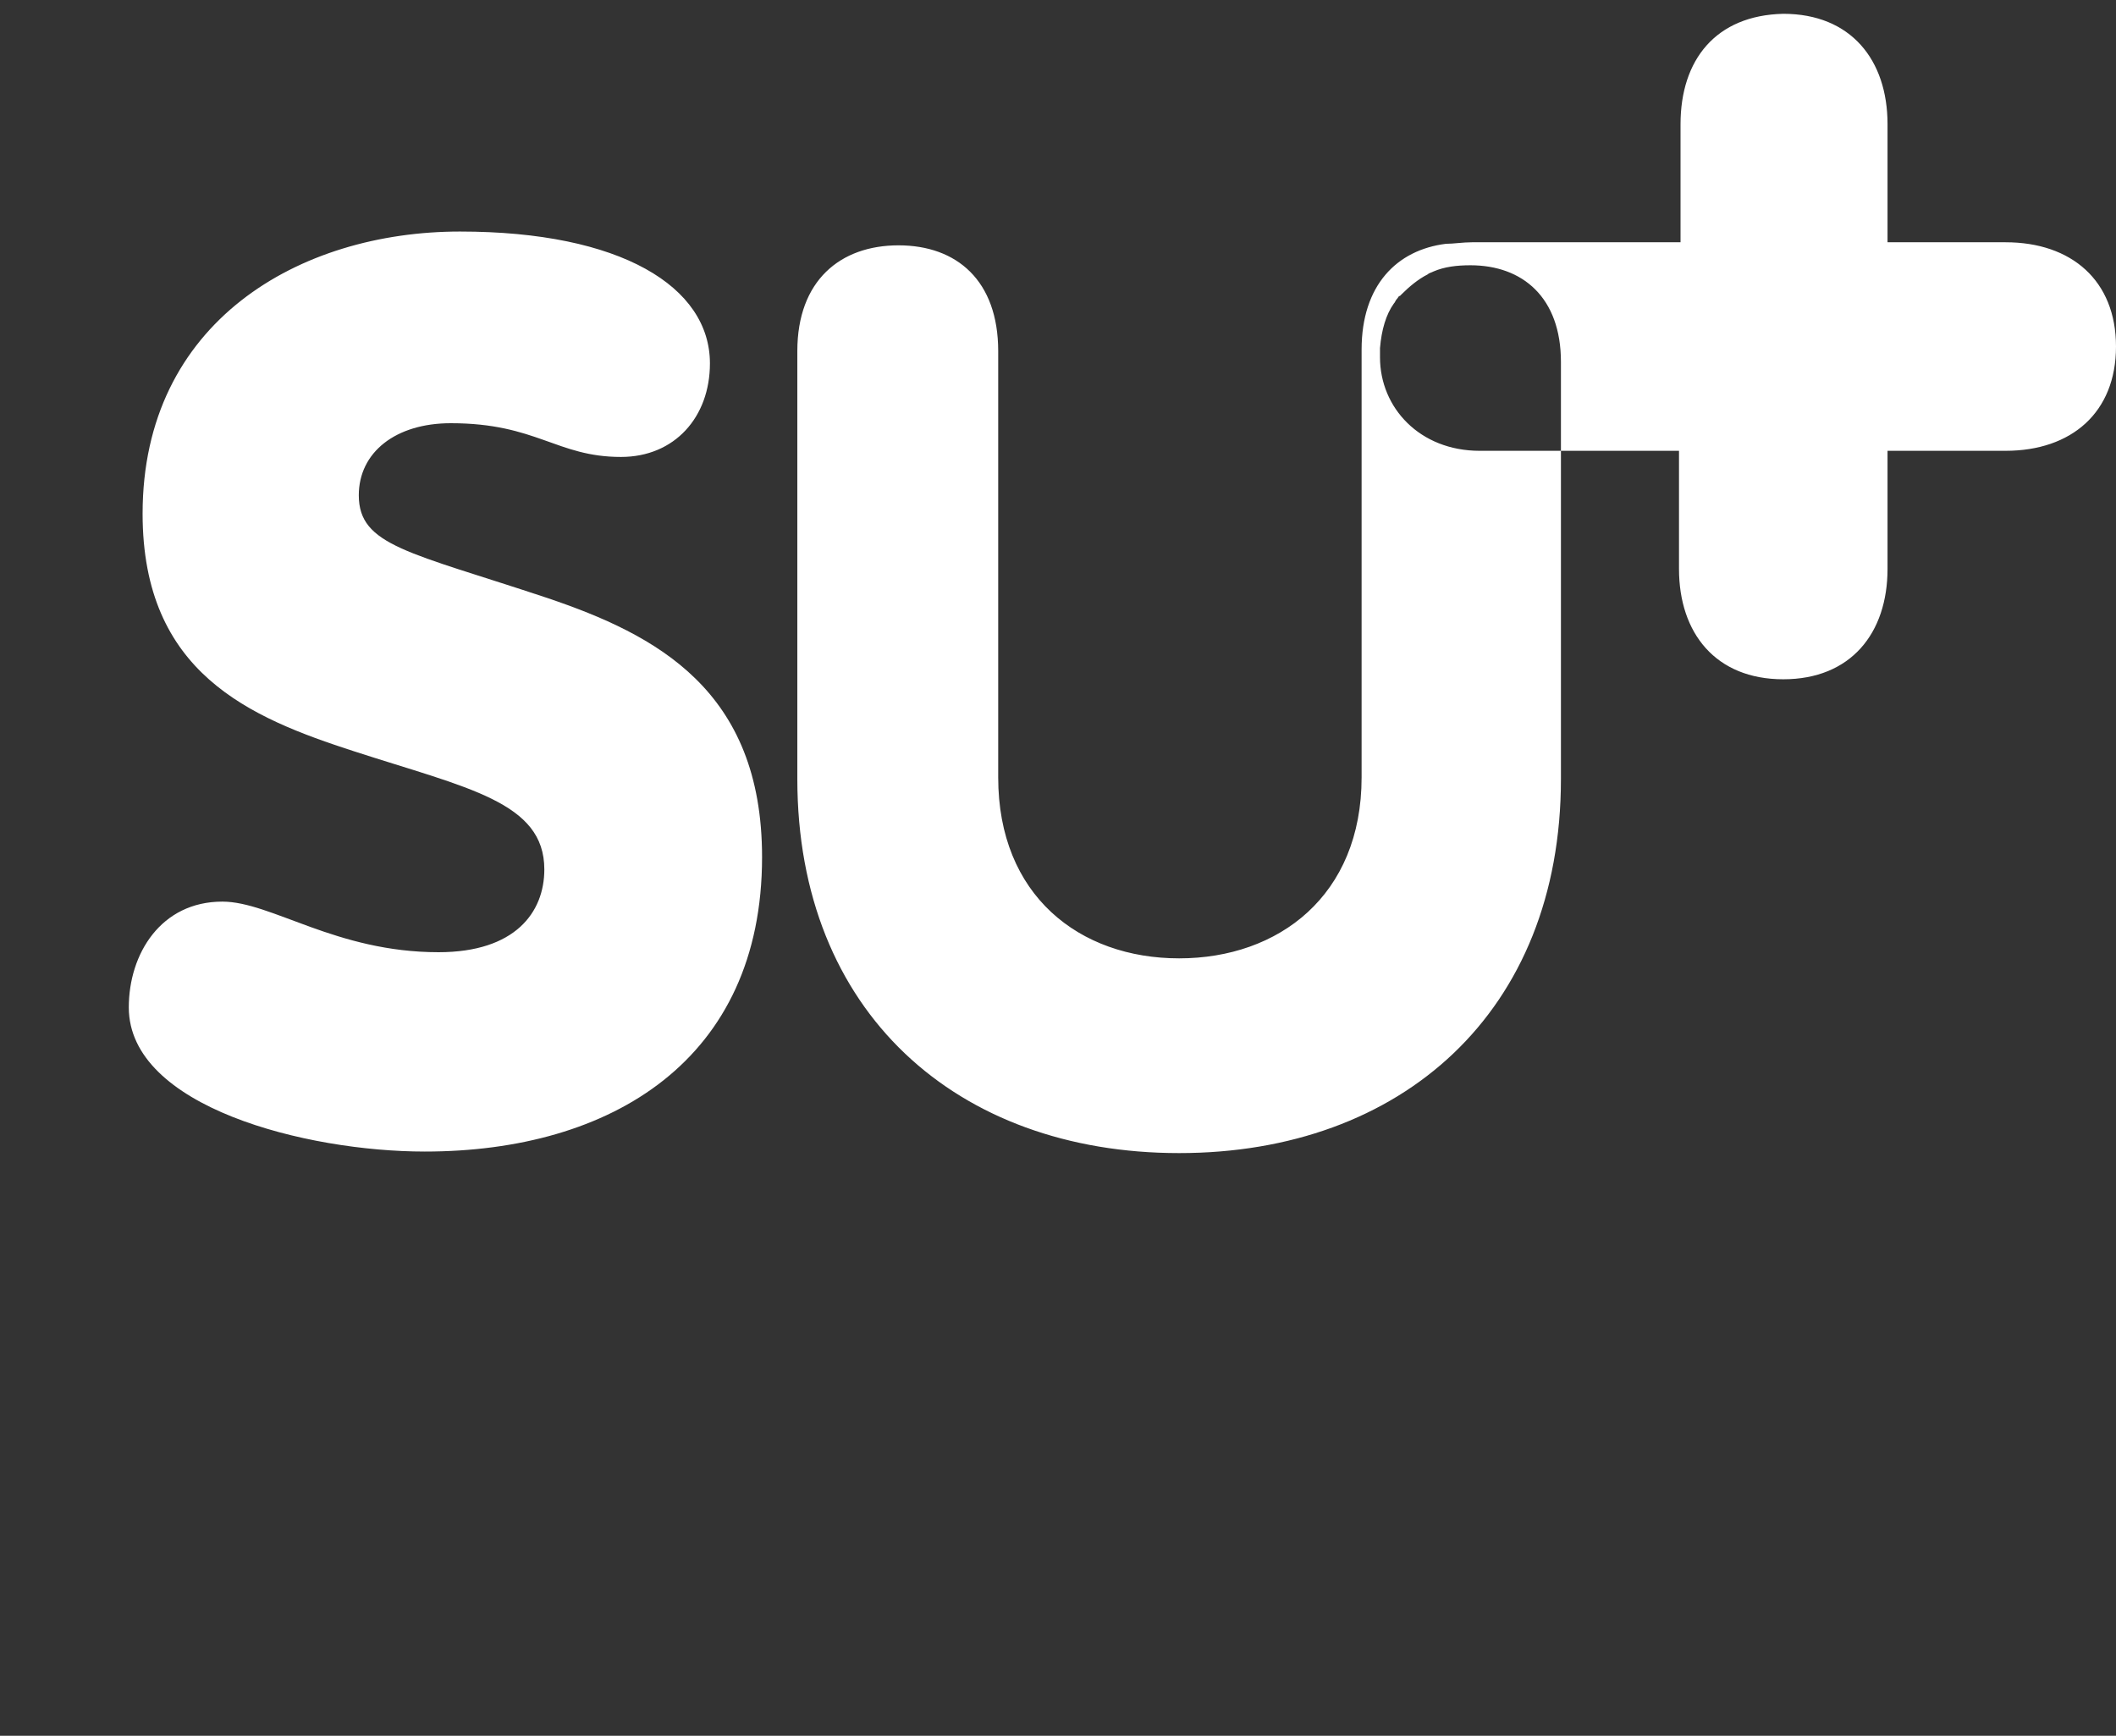
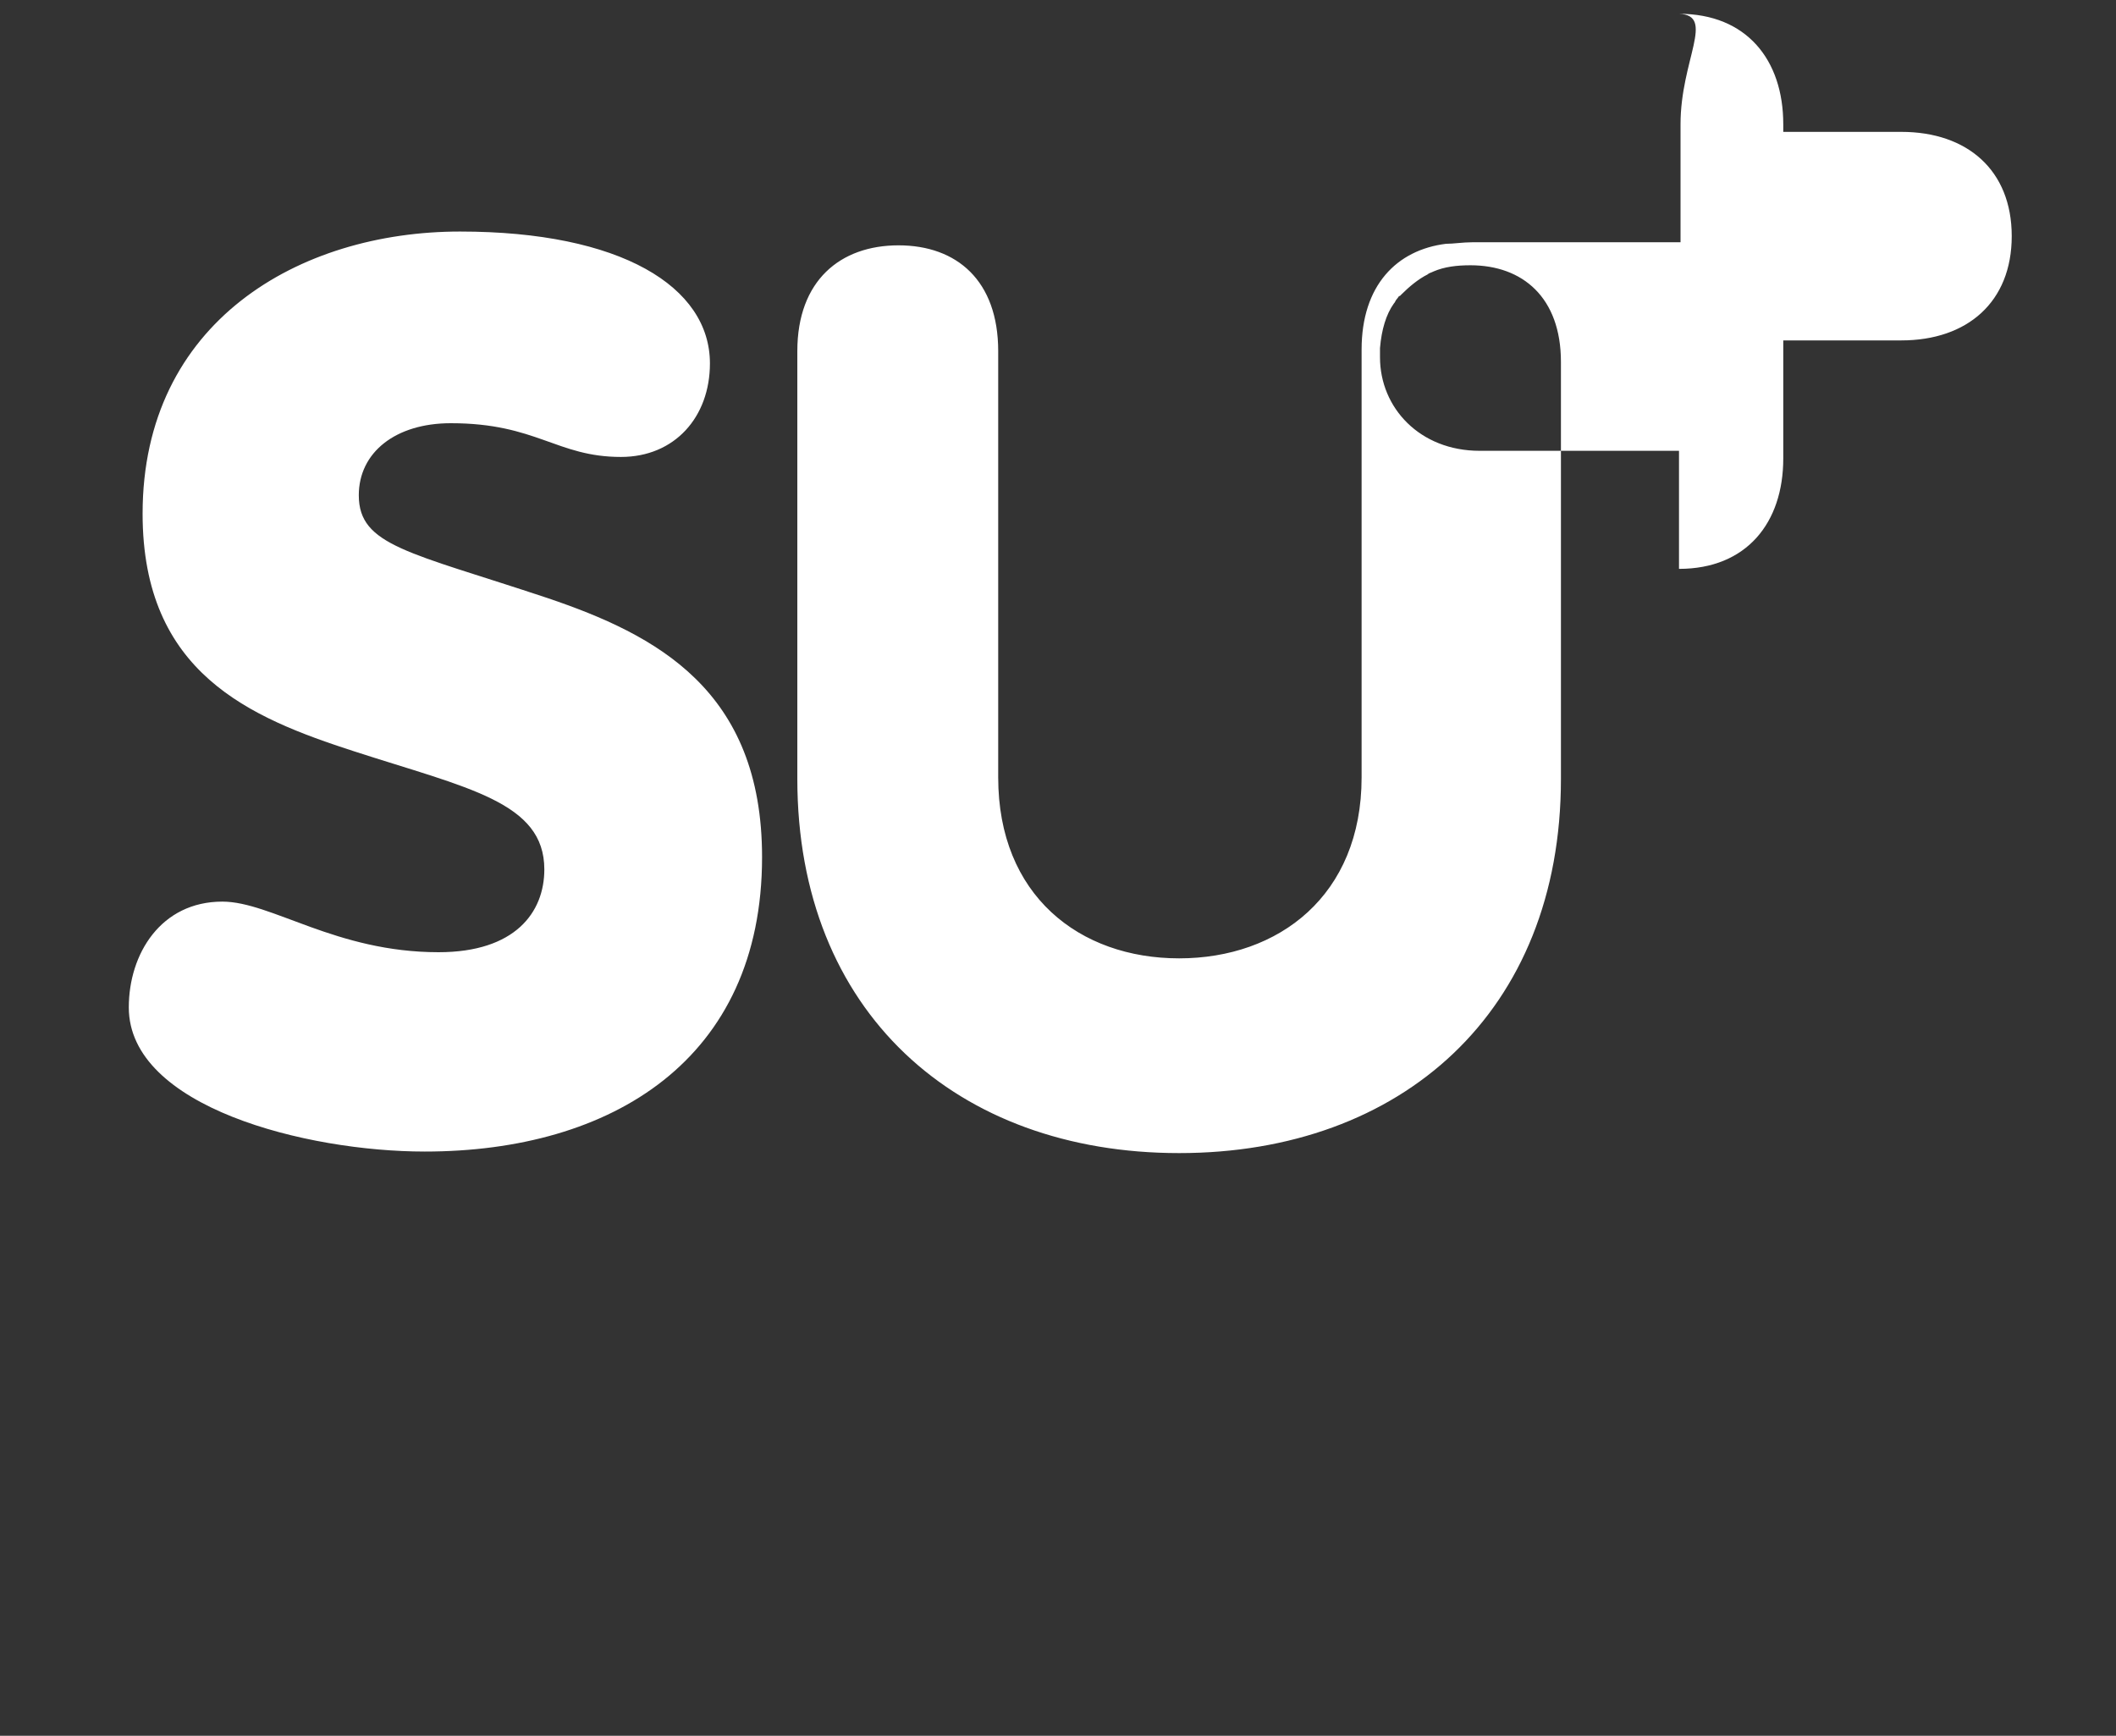
<svg xmlns="http://www.w3.org/2000/svg" version="1.1" id="Capa_1" x="0px" y="0px" viewBox="0 0 138 113.2" style="enable-background:new 0 0 138 113.2;" xml:space="preserve">
  <rect x="0" y="0" width="138" height="113.2" fill="#333333" stroke="none" />
  <style type="text/css">
	.st0{fill:#FFF;}
</style>
  <g>
-     <path class="st0" d="M9.3,33.5c0,10.4,7,13.3,13.8,15.5c7.4,2.4,12.4,3.3,12.4,7.7c0,2.8-1.9,5.4-6.9,5.4c-6.7,0-10.9-3.3-14.1-3.3   c-4,0-6.1,3.4-6.1,6.9c0,6.5,11.6,9.4,19.3,9.4c12.2,0,22-6,22-19.2c0-10.9-6.9-14.5-14-16.9c-9-3-12.3-3.4-12.3-6.7   c0-2.8,2.4-4.7,6-4.7c5.6,0,6.9,2.2,11.1,2.2c3.5,0,5.8-2.6,5.8-6.1c0-5-5.8-8.6-16.3-8.6S9.3,21,9.3,33.5 M109.6,8.1v7.7H96   c-0.6,0-1.2,0.1-1.7,0.1c-3.2,0.4-5.5,2.7-5.5,6.9v27.9c0,7.7-5.4,11.8-11.9,11.8c-6.5,0-11.8-4.1-11.8-11.8V22.9   c0-4.6-2.7-6.9-6.5-6.9S52,18.3,52,22.9v27.9C52,66,62.4,75.2,76.9,75.2s24.9-9.2,24.9-24.4V29.4h-5.3c-3.9,0-6.5-2.8-6.5-6.1   c0-0.2,0-0.4,0-0.6c0.1-1.2,0.4-2.2,0.9-2.9c0,0,0,0,0,0c0.1-0.1,0.1-0.2,0.2-0.3c0.1-0.1,0.1-0.2,0.2-0.2c0,0,0,0,0.1-0.1   c0.5-0.5,1.1-1,1.7-1.3c0.1-0.1,0.2-0.1,0.4-0.2c0,0,0,0,0,0c0.7-0.3,1.5-0.4,2.4-0.4c3.4,0,5.9,2.1,5.9,6.3v5.8h7.7v7.7   c0,4.2,2.4,7.2,6.8,7.2c4.4,0,6.8-3,6.8-7.2v-7.7h7.7c4.3,0,7.2-2.5,7.2-6.8s-2.9-6.8-7.2-6.8h-7.7V8.1c0-4.2-2.4-7.2-6.8-7.2   C111.9,1,109.6,3.9,109.6,8.1" />&gt;
+     <path class="st0" d="M9.3,33.5c0,10.4,7,13.3,13.8,15.5c7.4,2.4,12.4,3.3,12.4,7.7c0,2.8-1.9,5.4-6.9,5.4c-6.7,0-10.9-3.3-14.1-3.3   c-4,0-6.1,3.4-6.1,6.9c0,6.5,11.6,9.4,19.3,9.4c12.2,0,22-6,22-19.2c0-10.9-6.9-14.5-14-16.9c-9-3-12.3-3.4-12.3-6.7   c0-2.8,2.4-4.7,6-4.7c5.6,0,6.9,2.2,11.1,2.2c3.5,0,5.8-2.6,5.8-6.1c0-5-5.8-8.6-16.3-8.6S9.3,21,9.3,33.5 M109.6,8.1v7.7H96   c-0.6,0-1.2,0.1-1.7,0.1c-3.2,0.4-5.5,2.7-5.5,6.9v27.9c0,7.7-5.4,11.8-11.9,11.8c-6.5,0-11.8-4.1-11.8-11.8V22.9   c0-4.6-2.7-6.9-6.5-6.9S52,18.3,52,22.9v27.9C52,66,62.4,75.2,76.9,75.2s24.9-9.2,24.9-24.4V29.4h-5.3c-3.9,0-6.5-2.8-6.5-6.1   c0-0.2,0-0.4,0-0.6c0.1-1.2,0.4-2.2,0.9-2.9c0,0,0,0,0,0c0.1-0.1,0.1-0.2,0.2-0.3c0.1-0.1,0.1-0.2,0.2-0.2c0,0,0,0,0.1-0.1   c0.5-0.5,1.1-1,1.7-1.3c0.1-0.1,0.2-0.1,0.4-0.2c0,0,0,0,0,0c0.7-0.3,1.5-0.4,2.4-0.4c3.4,0,5.9,2.1,5.9,6.3v5.8h7.7v7.7   c4.4,0,6.8-3,6.8-7.2v-7.7h7.7c4.3,0,7.2-2.5,7.2-6.8s-2.9-6.8-7.2-6.8h-7.7V8.1c0-4.2-2.4-7.2-6.8-7.2   C111.9,1,109.6,3.9,109.6,8.1" />&gt;
</g>
</svg>